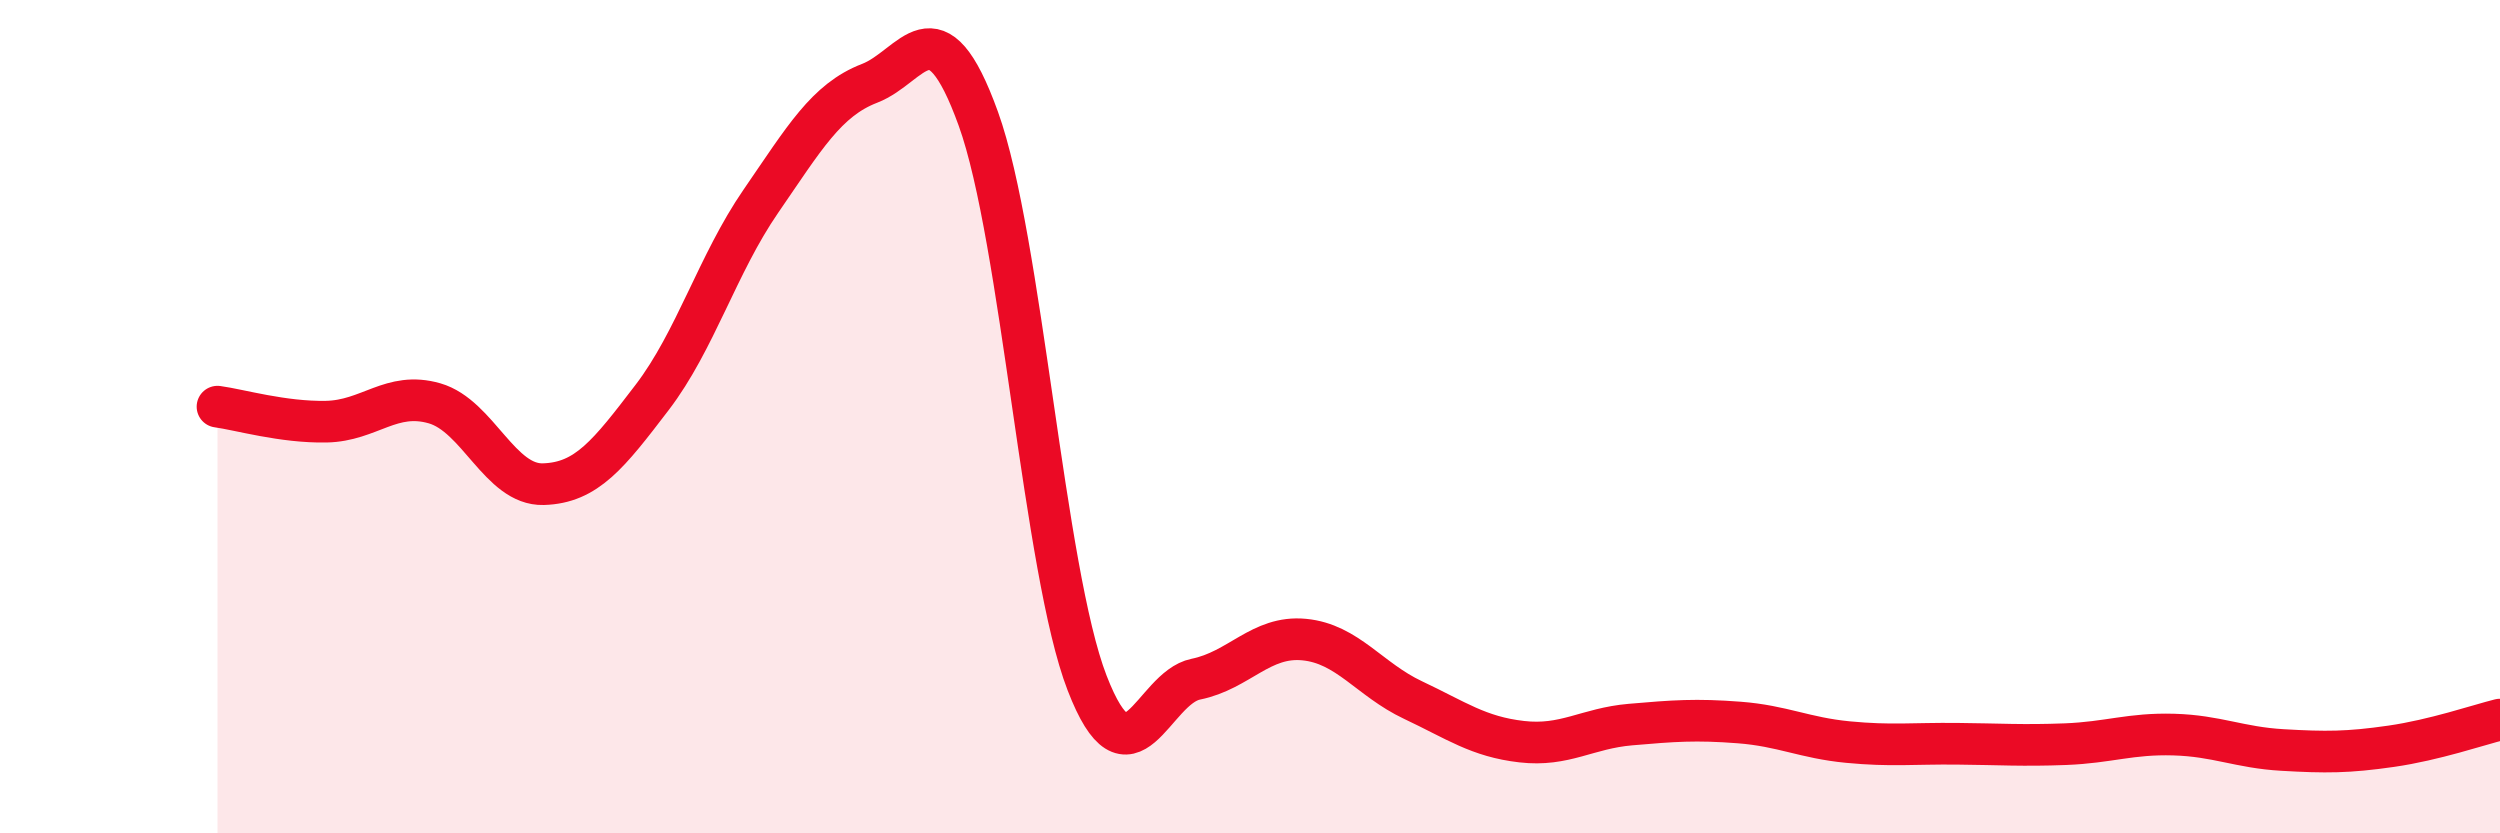
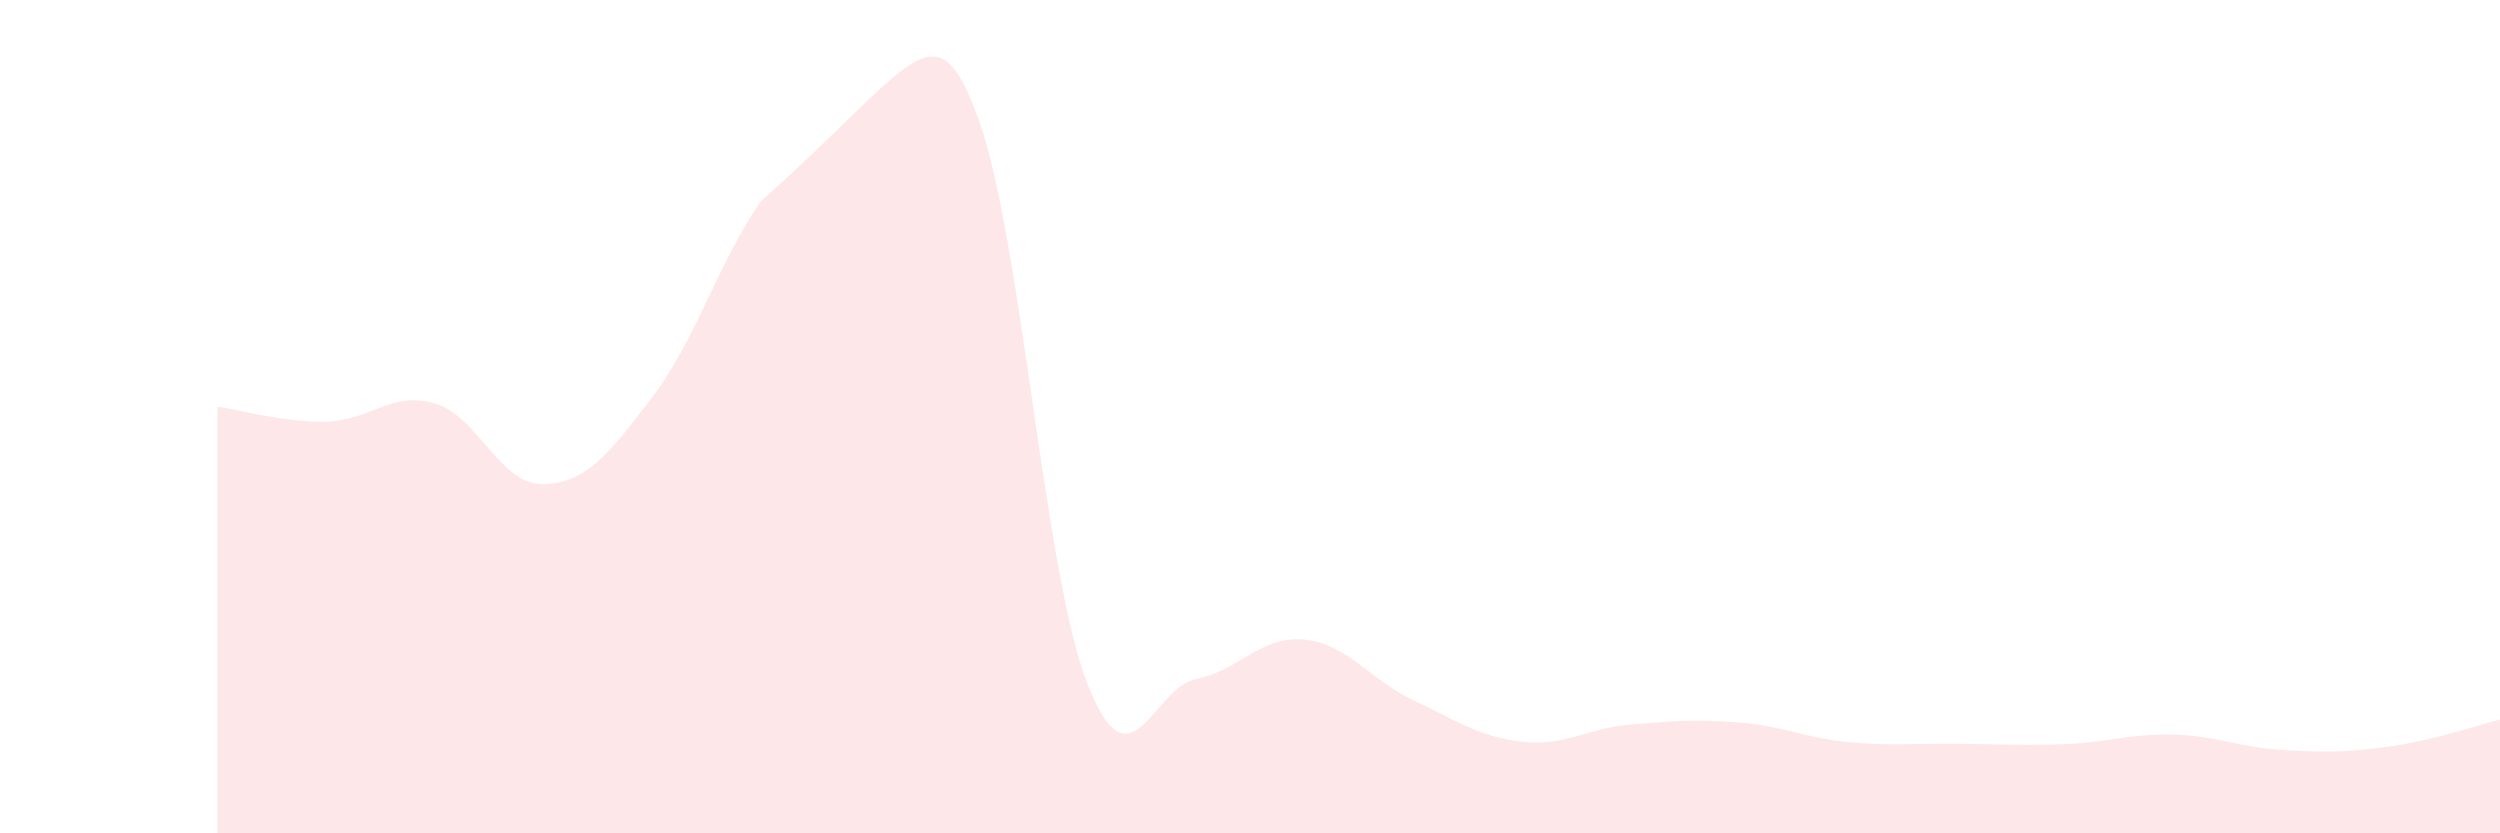
<svg xmlns="http://www.w3.org/2000/svg" width="60" height="20" viewBox="0 0 60 20">
-   <path d="M 5.22,9.76 C 5.74,9.83 6.79,10.14 7.83,10.12 C 8.87,10.1 9.39,9.38 10.43,9.68 C 11.47,9.98 12,11.65 13.04,11.62 C 14.08,11.59 14.61,10.9 15.65,9.54 C 16.69,8.18 17.22,6.34 18.26,4.83 C 19.3,3.32 19.83,2.4 20.87,2 C 21.91,1.6 22.44,-0.03 23.48,2.85 C 24.52,5.73 25.05,13.7 26.09,16.39 C 27.13,19.08 27.66,16.51 28.7,16.3 C 29.74,16.09 30.26,15.25 31.3,15.35 C 32.34,15.45 32.87,16.31 33.91,16.8 C 34.95,17.29 35.48,17.68 36.52,17.8 C 37.56,17.92 38.09,17.48 39.13,17.39 C 40.17,17.3 40.7,17.26 41.74,17.34 C 42.78,17.42 43.31,17.71 44.35,17.81 C 45.39,17.91 45.92,17.84 46.96,17.85 C 48,17.86 48.53,17.9 49.57,17.86 C 50.61,17.82 51.13,17.6 52.17,17.63 C 53.21,17.66 53.74,17.94 54.78,18 C 55.82,18.06 56.35,18.06 57.39,17.91 C 58.43,17.76 59.48,17.4 60,17.27L60 20L5.22 20Z" fill="#EB0A25" opacity="0.1" stroke-linecap="round" stroke-linejoin="round" />
-   <path d="M 5.22,9.76 C 5.74,9.83 6.79,10.14 7.83,10.12 C 8.87,10.1 9.39,9.38 10.43,9.68 C 11.47,9.98 12,11.65 13.04,11.62 C 14.08,11.59 14.61,10.9 15.65,9.54 C 16.69,8.18 17.22,6.34 18.26,4.83 C 19.3,3.32 19.83,2.4 20.87,2 C 21.91,1.6 22.44,-0.03 23.48,2.85 C 24.52,5.73 25.05,13.7 26.09,16.39 C 27.13,19.08 27.66,16.51 28.7,16.3 C 29.74,16.09 30.26,15.25 31.3,15.35 C 32.34,15.45 32.87,16.31 33.91,16.8 C 34.95,17.29 35.48,17.68 36.52,17.8 C 37.56,17.92 38.09,17.48 39.13,17.39 C 40.17,17.3 40.7,17.26 41.74,17.34 C 42.78,17.42 43.31,17.71 44.35,17.81 C 45.39,17.91 45.92,17.84 46.96,17.85 C 48,17.86 48.53,17.9 49.57,17.86 C 50.61,17.82 51.13,17.6 52.17,17.63 C 53.21,17.66 53.74,17.94 54.78,18 C 55.82,18.06 56.35,18.06 57.39,17.91 C 58.43,17.76 59.48,17.4 60,17.27" stroke="#EB0A25" stroke-width="1" fill="none" stroke-linecap="round" stroke-linejoin="round" />
+   <path d="M 5.22,9.76 C 5.74,9.83 6.79,10.14 7.83,10.12 C 8.87,10.1 9.39,9.38 10.43,9.68 C 11.47,9.98 12,11.65 13.04,11.62 C 14.08,11.59 14.61,10.9 15.65,9.54 C 16.69,8.18 17.22,6.34 18.26,4.83 C 21.91,1.6 22.44,-0.03 23.48,2.85 C 24.52,5.73 25.05,13.7 26.09,16.39 C 27.13,19.08 27.66,16.51 28.7,16.3 C 29.74,16.09 30.26,15.25 31.3,15.35 C 32.34,15.45 32.87,16.31 33.91,16.8 C 34.95,17.29 35.48,17.68 36.52,17.8 C 37.56,17.92 38.09,17.48 39.13,17.39 C 40.17,17.3 40.7,17.26 41.74,17.34 C 42.78,17.42 43.31,17.71 44.35,17.81 C 45.39,17.91 45.92,17.84 46.96,17.85 C 48,17.86 48.53,17.9 49.57,17.86 C 50.61,17.82 51.13,17.6 52.17,17.63 C 53.21,17.66 53.74,17.94 54.78,18 C 55.82,18.06 56.35,18.06 57.39,17.91 C 58.43,17.76 59.48,17.4 60,17.27L60 20L5.22 20Z" fill="#EB0A25" opacity="0.1" stroke-linecap="round" stroke-linejoin="round" />
</svg>